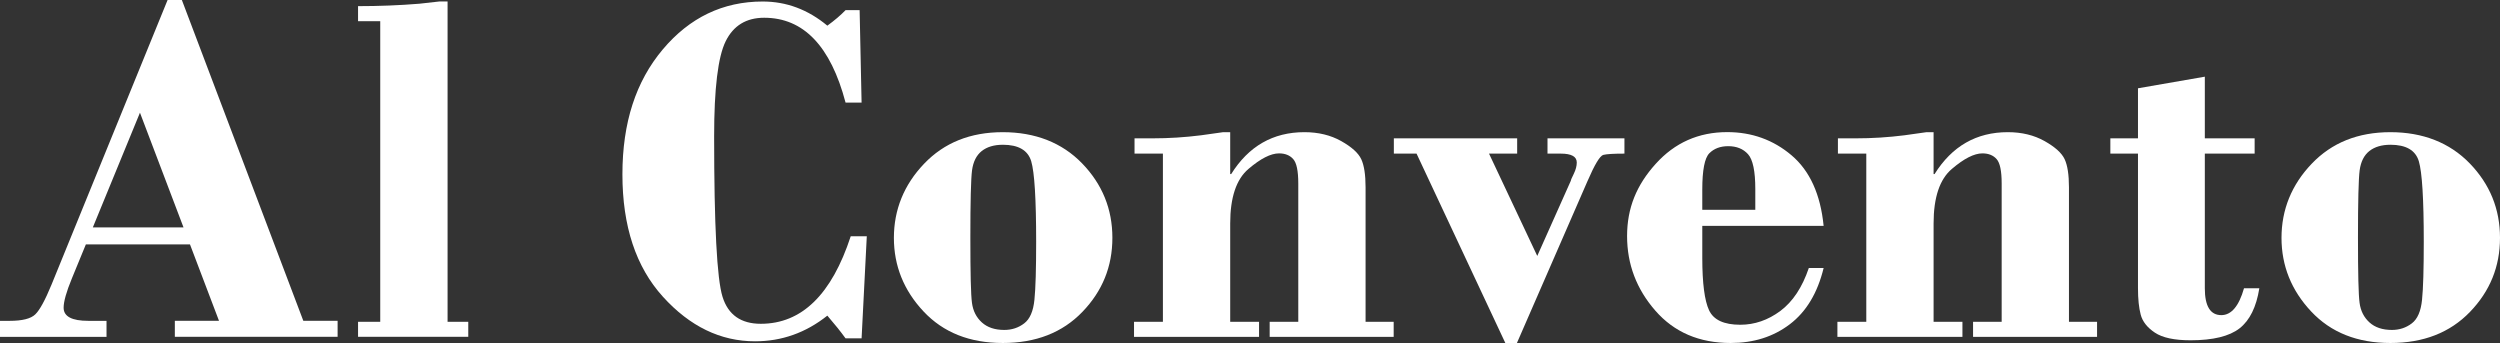
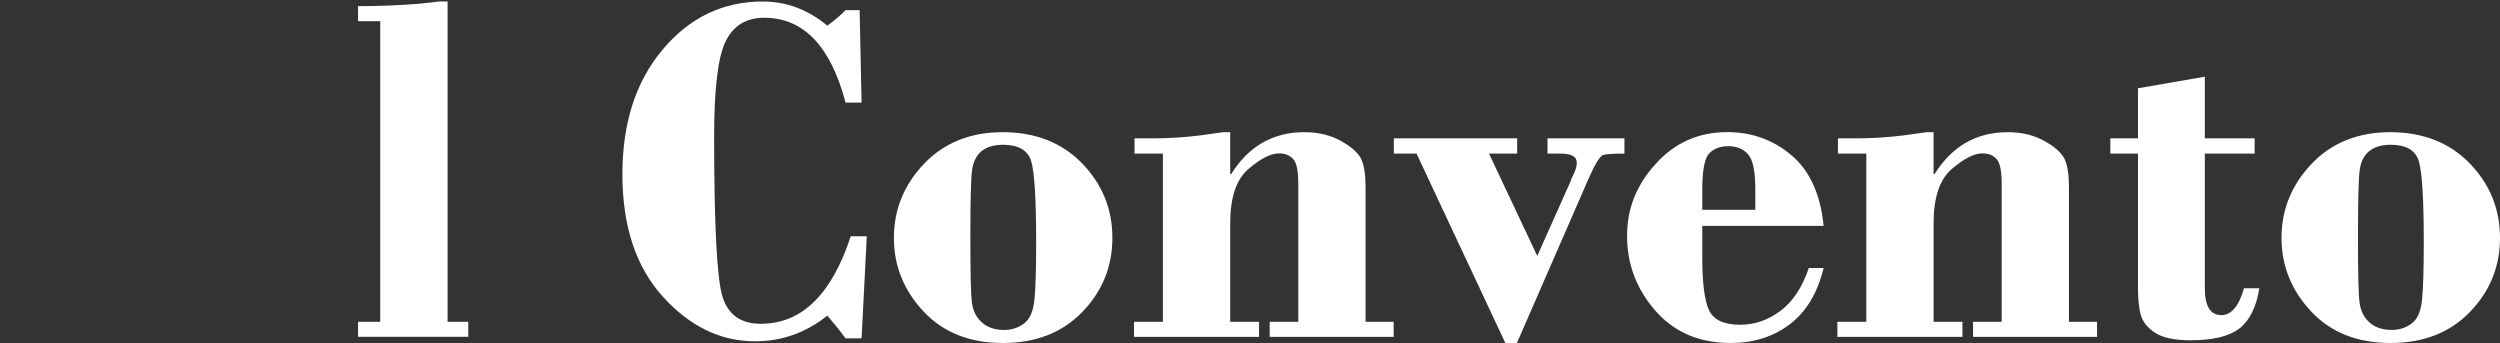
<svg xmlns="http://www.w3.org/2000/svg" id="uuid-575bb789-8ca3-4b1f-bbcc-5b350c9a229b" width="1171.76" height="160.77" viewBox="0 0 1171.76 160.77">
  <rect x="0" y="0" width="1171.76" height="160.77" fill="#333333" stroke="none" />
-   <path d="m89.04,114.54h-48.79l-6.54,15.91c-2.61,6.32-3.89,10.91-3.89,13.78,0,4.1,3.86,6.15,11.57,6.15h8.54v7.5H0v-7.5h4.52c5.93,0,9.94-1.01,12.01-3.03,2.08-2,4.63-6.67,7.64-14L78.55,0h6.69l56.93,150.37h16.07v7.5h-76.29v-7.5h20.7l-13.61-35.84Zm-45.52-7.97h42.49l-20.41-53.75-22.08,53.75Z" fill="#fff" />
  <path d="m209.78.69v150.13h9.7v7.05h-51.66v-7.05h10.4V9.93h-10.4V2.88c9.72,0,19.31-.37,28.78-1.14l9.35-1.05h3.82Z" fill="#fff" />
  <path d="m402.91,4.74l.92,43.35h-7.51c-7-26.53-19.73-39.77-38.14-39.77-8.39,0-14.4,3.66-18.04,10.99-3.62,7.31-5.42,22.19-5.42,44.6,0,41.68,1.3,66.75,3.93,75.19,2.63,8.45,8.62,12.66,17.95,12.66,19.14,0,33.19-13.67,42.14-41.02h7.53l-2.44,47.85h-7.51c-2.3-3.18-5.16-6.72-8.54-10.65-10.1,8.03-21.38,12.03-33.87,12.03-16.18,0-30.59-6.98-43.22-20.92-12.64-13.94-18.96-33.05-18.96-57.33s6.3-43.55,18.9-58.54c12.6-14.97,28.22-22.47,46.86-22.47,11.1,0,21.2,3.76,30.29,11.32,3.38-2.46,6.25-4.89,8.54-7.27h6.59Z" fill="#fff" />
  <path d="m470,160.76c-15.5,0-27.89-4.92-37.14-14.79-9.26-9.88-13.89-21.38-13.89-34.5s4.7-24.84,14.13-34.7c9.41-9.88,21.71-14.82,36.9-14.82s27.76,4.89,37.2,14.64c9.44,9.75,14.18,21.38,14.18,34.88s-4.7,25-14.07,34.72c-9.37,9.72-21.8,14.57-37.31,14.57m0-92.91c-4.1,0-7.38.99-9.86,2.94-2.48,1.98-3.99,4.98-4.54,9.02-.53,4.04-.79,14.59-.79,31.61s.24,26.75.75,30.51c.5,3.78,2.04,6.83,4.63,9.18,2.59,2.35,6.1,3.53,10.51,3.53,3.55,0,6.67-1.03,9.33-3.07,2.68-2.02,4.28-5.73,4.81-11.08.55-5.36.81-14.44.81-27.22,0-19.95-.77-32.51-2.31-37.68-1.54-5.16-5.99-7.75-13.34-7.75" fill="#fff" />
  <path d="m576.6,61.95v19.64h.46c8.17-13.08,19.62-19.64,34.33-19.64,6.56,0,12.29,1.4,17.23,4.17,4.92,2.77,8.06,5.6,9.41,8.51,1.34,2.88,2.02,7.26,2.02,13.13v63.08h13.17v7.04h-58.12v-7.04h13.41v-64.83c0-5.88-.79-9.7-2.39-11.46-1.56-1.76-3.78-2.66-6.63-2.66-3.86,0-8.63,2.42-14.33,7.29-5.71,4.85-8.56,13.37-8.56,25.57v46.09h13.52v7.04h-58.6v-7.04h13.54v-78.84h-13.3v-7.16h8.45c7.64,0,15.23-.48,22.72-1.43l10.3-1.45h3.36Z" fill="#fff" />
  <path d="m653.31,64.84h57.79v7.16h-13.19l22.61,47.96,15.74-35.25c0-.31.46-1.41,1.4-3.29.92-1.89,1.38-3.64,1.38-5.27,0-2.76-2.5-4.15-7.49-4.15h-6.23v-7.16h36.06v7.16c-5.02,0-8.3.2-9.88.59-1.58.37-4.06,4.5-7.46,12.36l-33.05,75.81h-5.44l-41.61-88.76h-10.64v-7.16Z" fill="#fff" />
  <path d="m854.74,105.87h-56.87v15.06c0,11.81,1.07,19.99,3.18,24.5,2.11,4.52,6.98,6.78,14.62,6.78,6.71,0,12.97-2.15,18.79-6.47,5.8-4.32,10.25-11.02,13.34-20.12h6.94c-2.85,11.72-8.14,20.5-15.83,26.34-7.72,5.88-16.96,8.8-27.74,8.8-14.73,0-26.49-5.05-35.31-15.16-8.84-10.12-13.24-21.77-13.24-34.96s4.46-23.94,13.41-33.84c8.93-9.92,20.11-14.88,33.52-14.88,11.54,0,21.6,3.62,30.16,10.87,8.54,7.24,13.56,18.26,15.03,33.05m-56.87-7.51h24.85v-9.7c0-8.41-1.14-13.85-3.42-16.37-2.26-2.5-5.36-3.75-9.29-3.75-3.69,0-6.65,1.12-8.85,3.34-2.19,2.24-3.29,7.9-3.29,16.99v9.48Z" fill="#fff" />
  <path d="m906.28,61.95v19.64h.46c8.17-13.08,19.62-19.64,34.33-19.64,6.56,0,12.29,1.4,17.23,4.17,4.92,2.77,8.06,5.6,9.41,8.51,1.34,2.88,2.02,7.26,2.02,13.13v63.08h13.17v7.04h-58.12v-7.04h13.41v-64.83c0-5.88-.79-9.7-2.39-11.46-1.56-1.76-3.78-2.66-6.63-2.66-3.86,0-8.63,2.42-14.33,7.29-5.71,4.85-8.56,13.37-8.56,25.57v46.09h13.52v7.04h-58.6v-7.04h13.54v-78.84h-13.3v-7.16h8.45c7.64,0,15.23-.48,22.72-1.43l10.3-1.45h3.36Z" fill="#fff" />
  <path d="m1033.41,35.94v28.9h23.35v7.16h-23.35v63.1c0,8.41,2.57,12.6,7.73,12.6,4.7,0,8.25-4.19,10.64-12.6h7.18c-1.4,8.8-4.48,15.04-9.26,18.79-4.78,3.73-12.45,5.6-23,5.6-7.55,0-13.12-1.19-16.7-3.58-3.58-2.39-5.8-5.2-6.65-8.45-.85-3.23-1.27-7.35-1.27-12.36v-63.1h-12.95v-7.16h12.95v-23.46l31.32-5.44Z" fill="#fff" />
  <path d="m1120.38,160.76c-15.5,0-27.89-4.92-37.14-14.79-9.26-9.88-13.89-21.38-13.89-34.5s4.7-24.84,14.13-34.7c9.41-9.88,21.71-14.82,36.9-14.82s27.76,4.89,37.2,14.64c9.44,9.75,14.18,21.38,14.18,34.88s-4.7,25-14.07,34.72c-9.37,9.72-21.8,14.57-37.31,14.57m0-92.91c-4.1,0-7.38.99-9.86,2.94-2.48,1.98-3.99,4.98-4.54,9.02-.53,4.04-.79,14.59-.79,31.61s.24,26.75.75,30.51c.5,3.78,2.04,6.83,4.63,9.18,2.59,2.35,6.1,3.53,10.51,3.53,3.55,0,6.67-1.03,9.33-3.07,2.68-2.02,4.28-5.73,4.81-11.08.55-5.36.81-14.44.81-27.22,0-19.95-.77-32.51-2.31-37.68-1.54-5.16-5.99-7.75-13.34-7.75" fill="#fff" />
</svg>